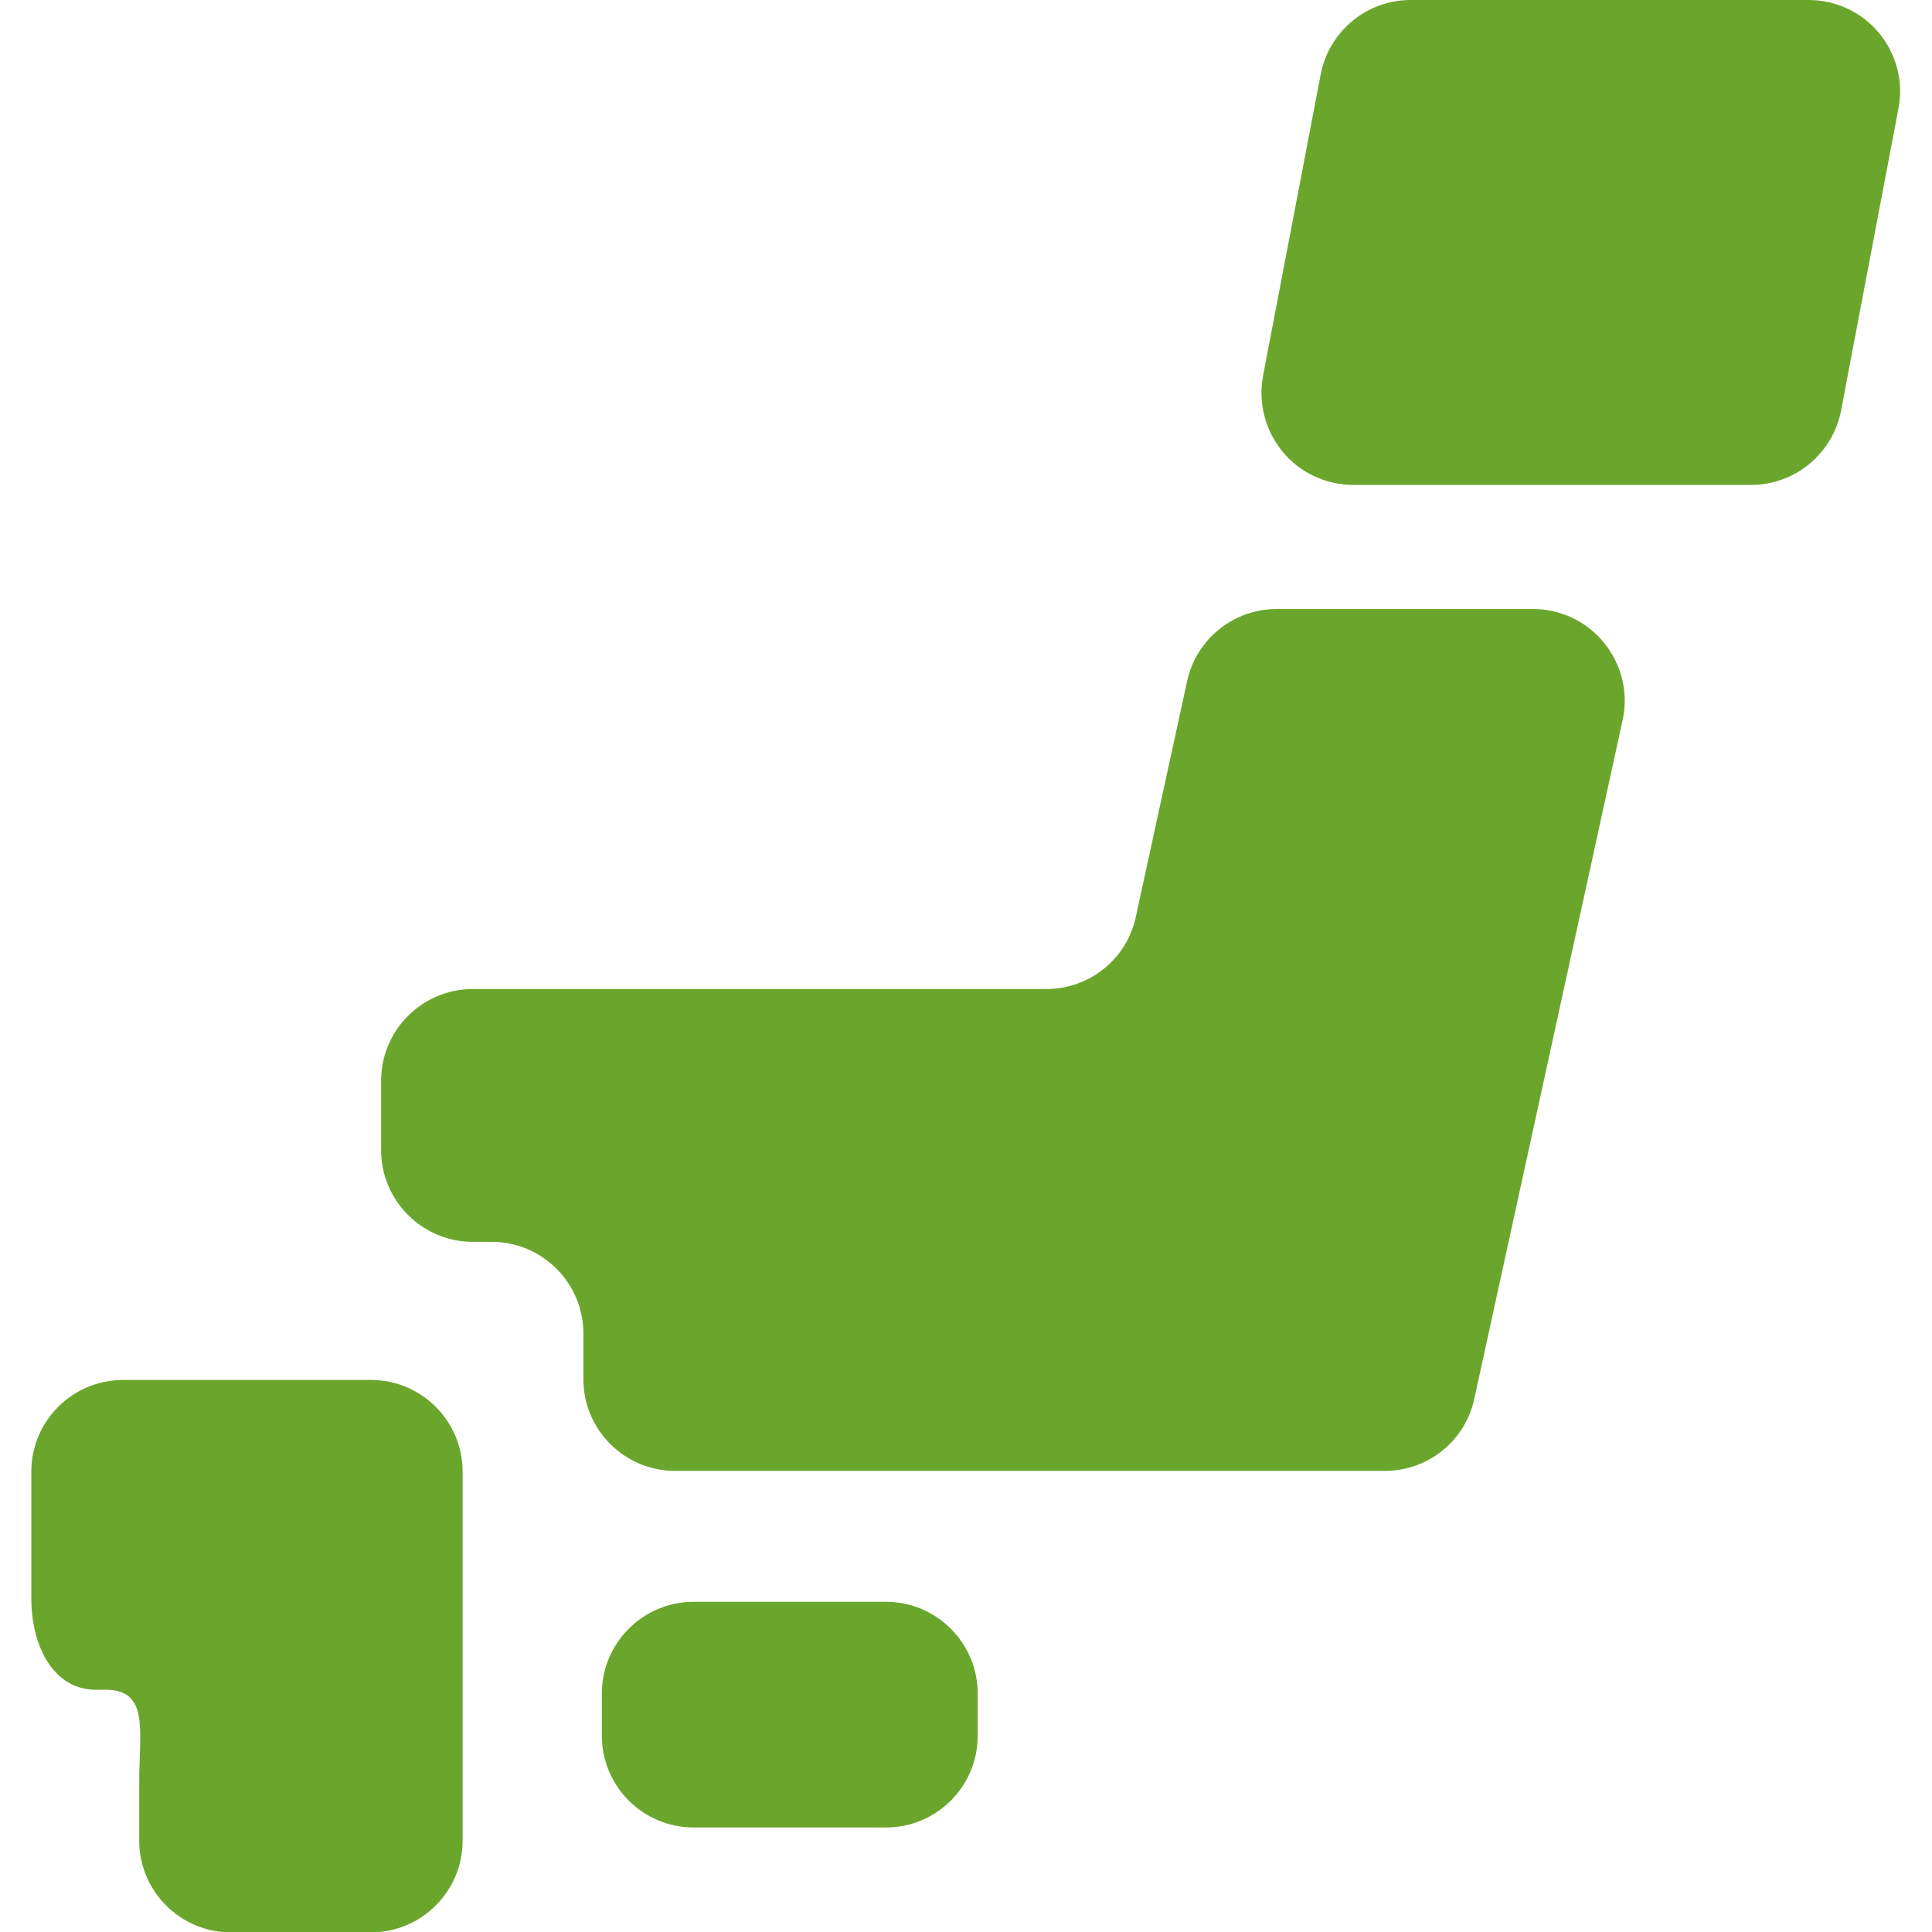
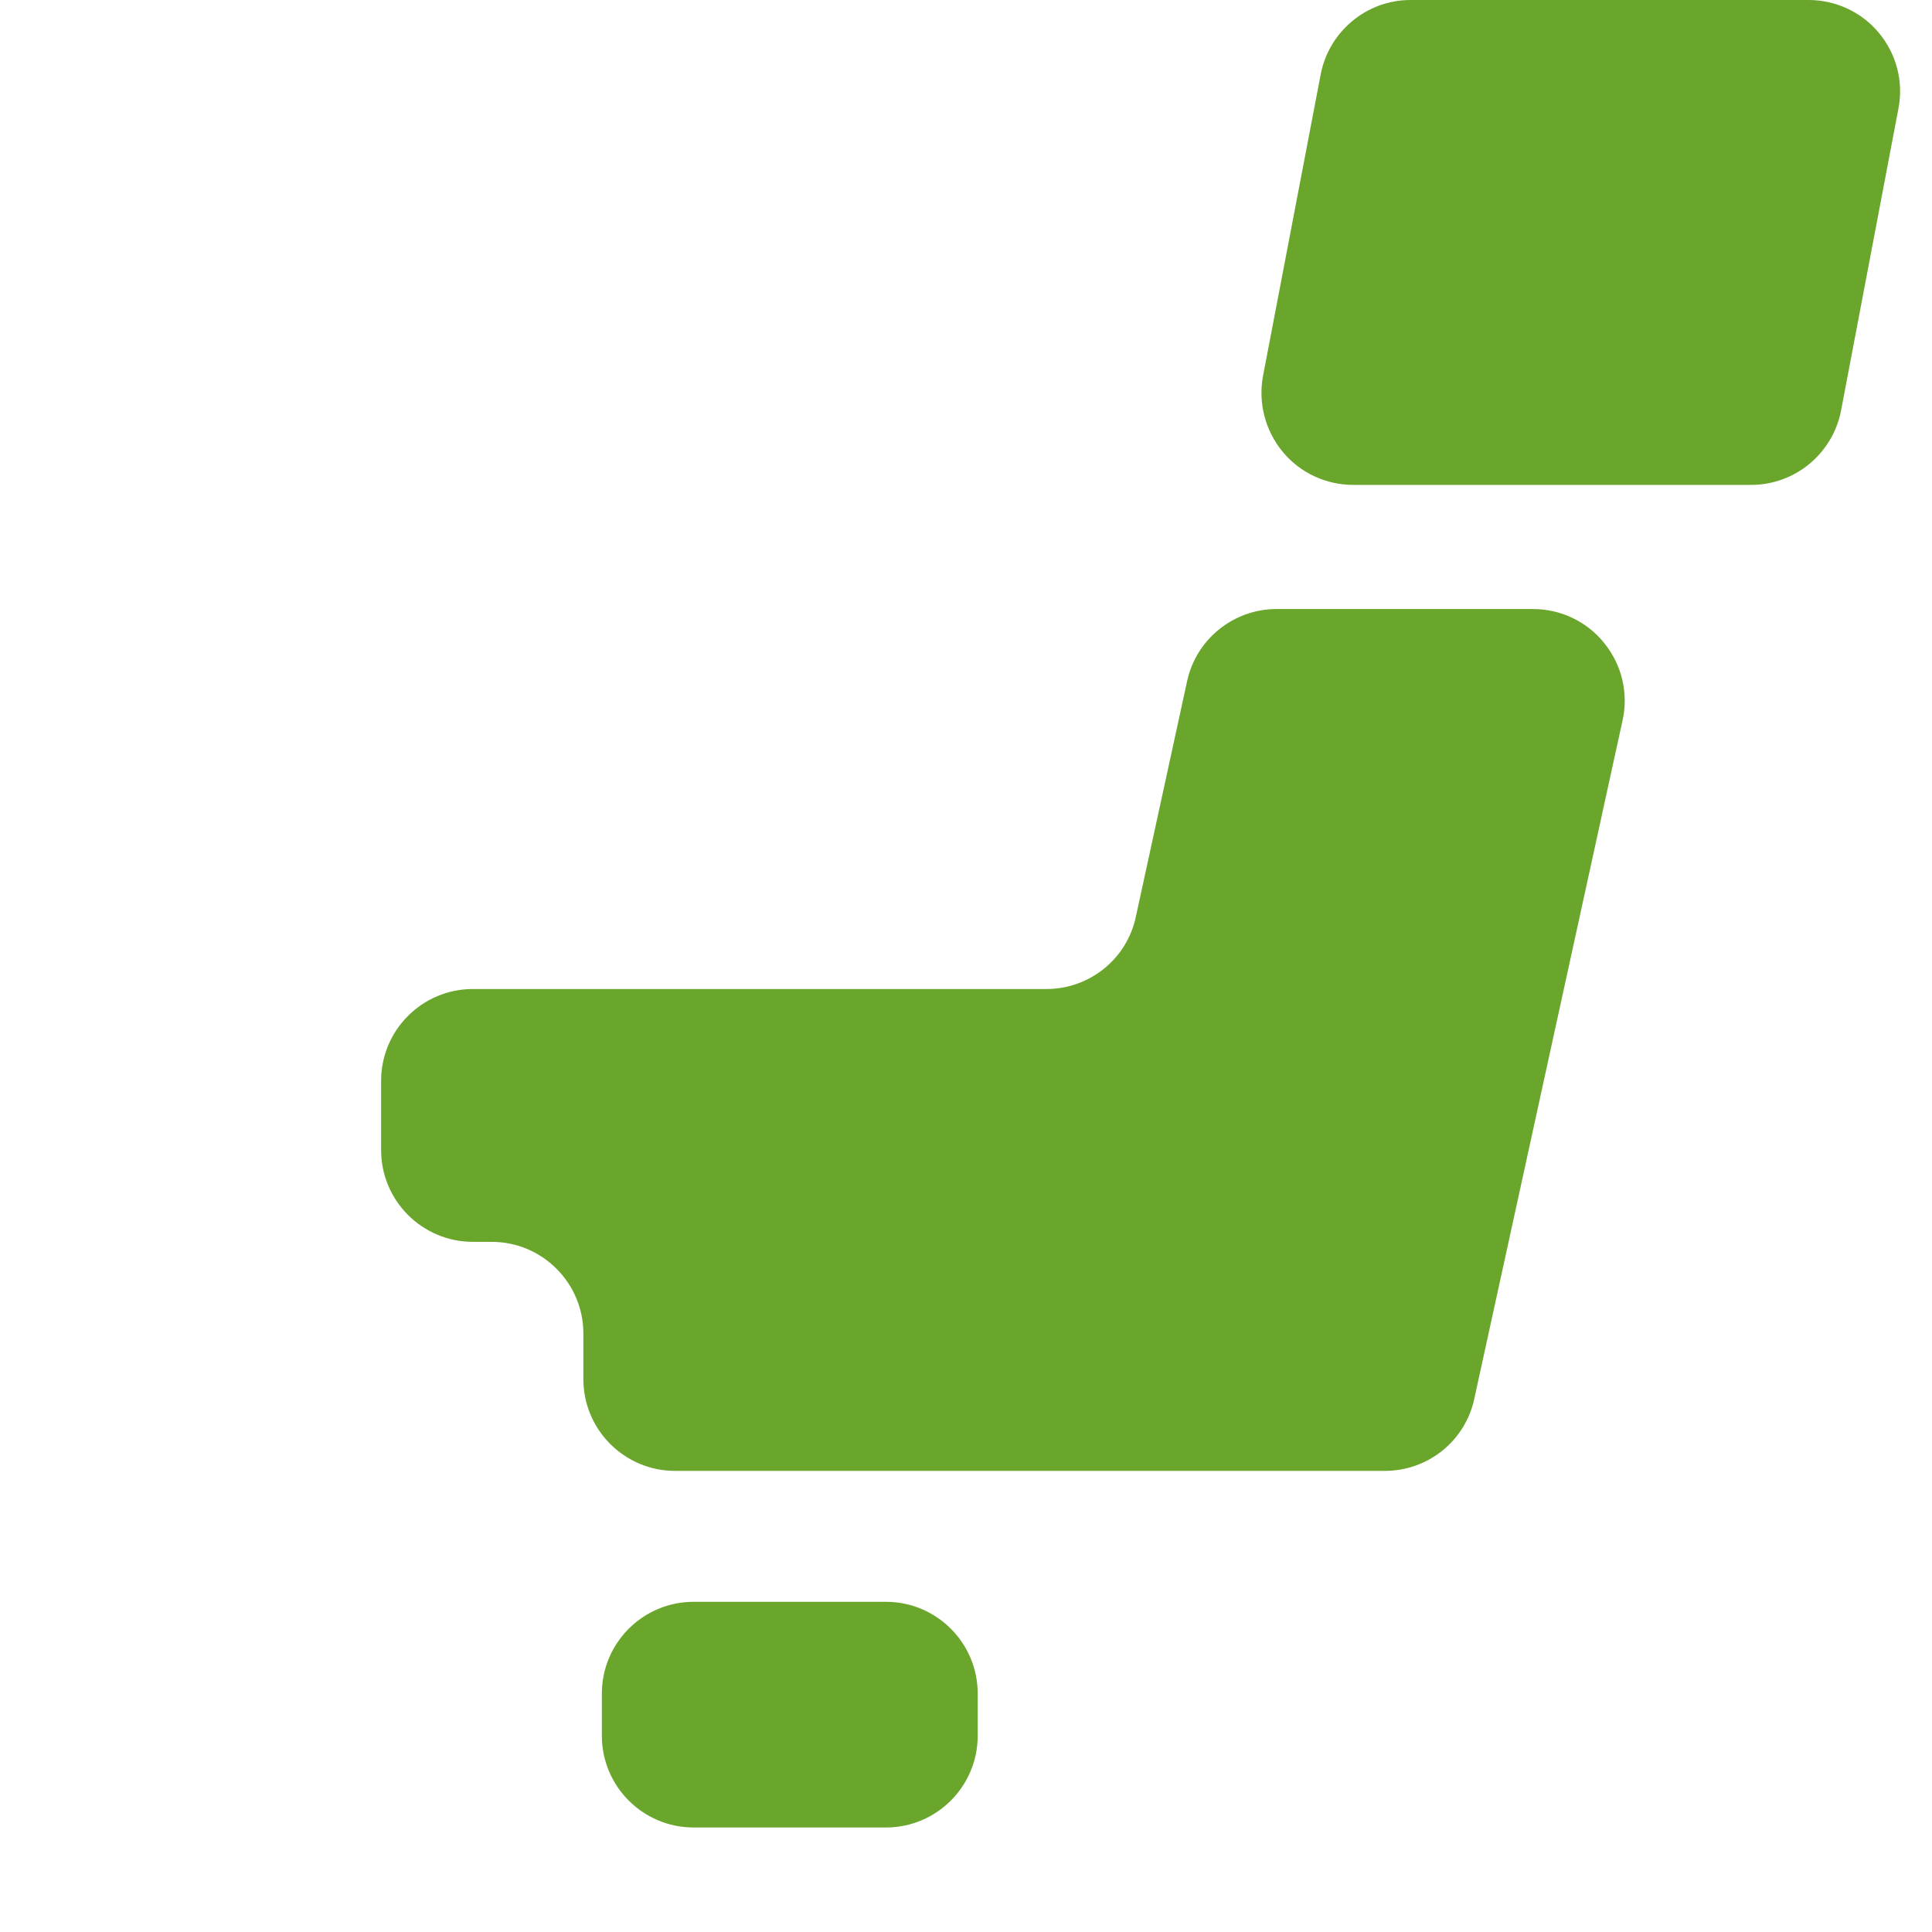
<svg xmlns="http://www.w3.org/2000/svg" version="1.1" id="_x32_" x="0px" y="0px" viewBox="0 0 512 512" style="enable-background:new 0 0 512 512;" xml:space="preserve">
  <style type="text/css">
	.st0{fill:#6AA62C;}
</style>
  <g>
    <path class="st0" d="M259.1,460c0,13.4-10.9,24.3-24.3,24.3h-51c-13.4,0-24.3-10.9-24.3-24.3v-11.2c0-13.4,10.9-24.3,24.3-24.3h51   c13.4,0,24.3,10.9,24.3,24.3V460z" />
-     <path class="st0" d="M36.9,365.7h-4.3c-13.4,0-24.3,10.9-24.3,24.3v33.5c0,13.4,6.3,24.3,17,24.3H28c11.6,0,8.9,10.9,8.9,24.3v15.7   c0,13.4,10.9,24.3,24.3,24.3h37.1c13.4,0,24.3-10.9,24.3-24.3v-40V390c0-13.4-10.9-24.3-24.3-24.3L36.9,365.7L36.9,365.7z" />
    <path class="st0" d="M338.3,161.4c-11.4,0-21.3,8-23.7,19.1l-13.6,62.5c-2.4,11.2-12.3,19.1-23.7,19.1h-152   c-13.4,0-24.3,10.9-24.3,24.3v18.4c0,13.4,10.9,24.3,24.3,24.3h5c13.4,0,24.3,10.9,24.3,24.3v12.1c0,13.4,10.9,24.3,24.3,24.3H367   c11.4,0,21.3-7.9,23.7-19.1L430,190.9c1.6-7.2-0.2-14.7-4.8-20.4c-4.6-5.8-11.6-9.1-18.9-9.1L338.3,161.4L338.3,161.4z" />
    <path class="st0" d="M487.9,108.8c-2.2,11.4-12.2,19.7-23.8,19.7H358.6c-7.2,0-14.1-3.2-18.7-8.8c-4.6-5.6-6.5-12.9-5.2-20   L350,19.7C352.2,8.3,362.2,0,373.8,0h105.5c7.2,0,14.1,3.2,18.7,8.8c4.6,5.6,6.5,12.9,5.1,20L487.9,108.8z" />
  </g>
</svg>